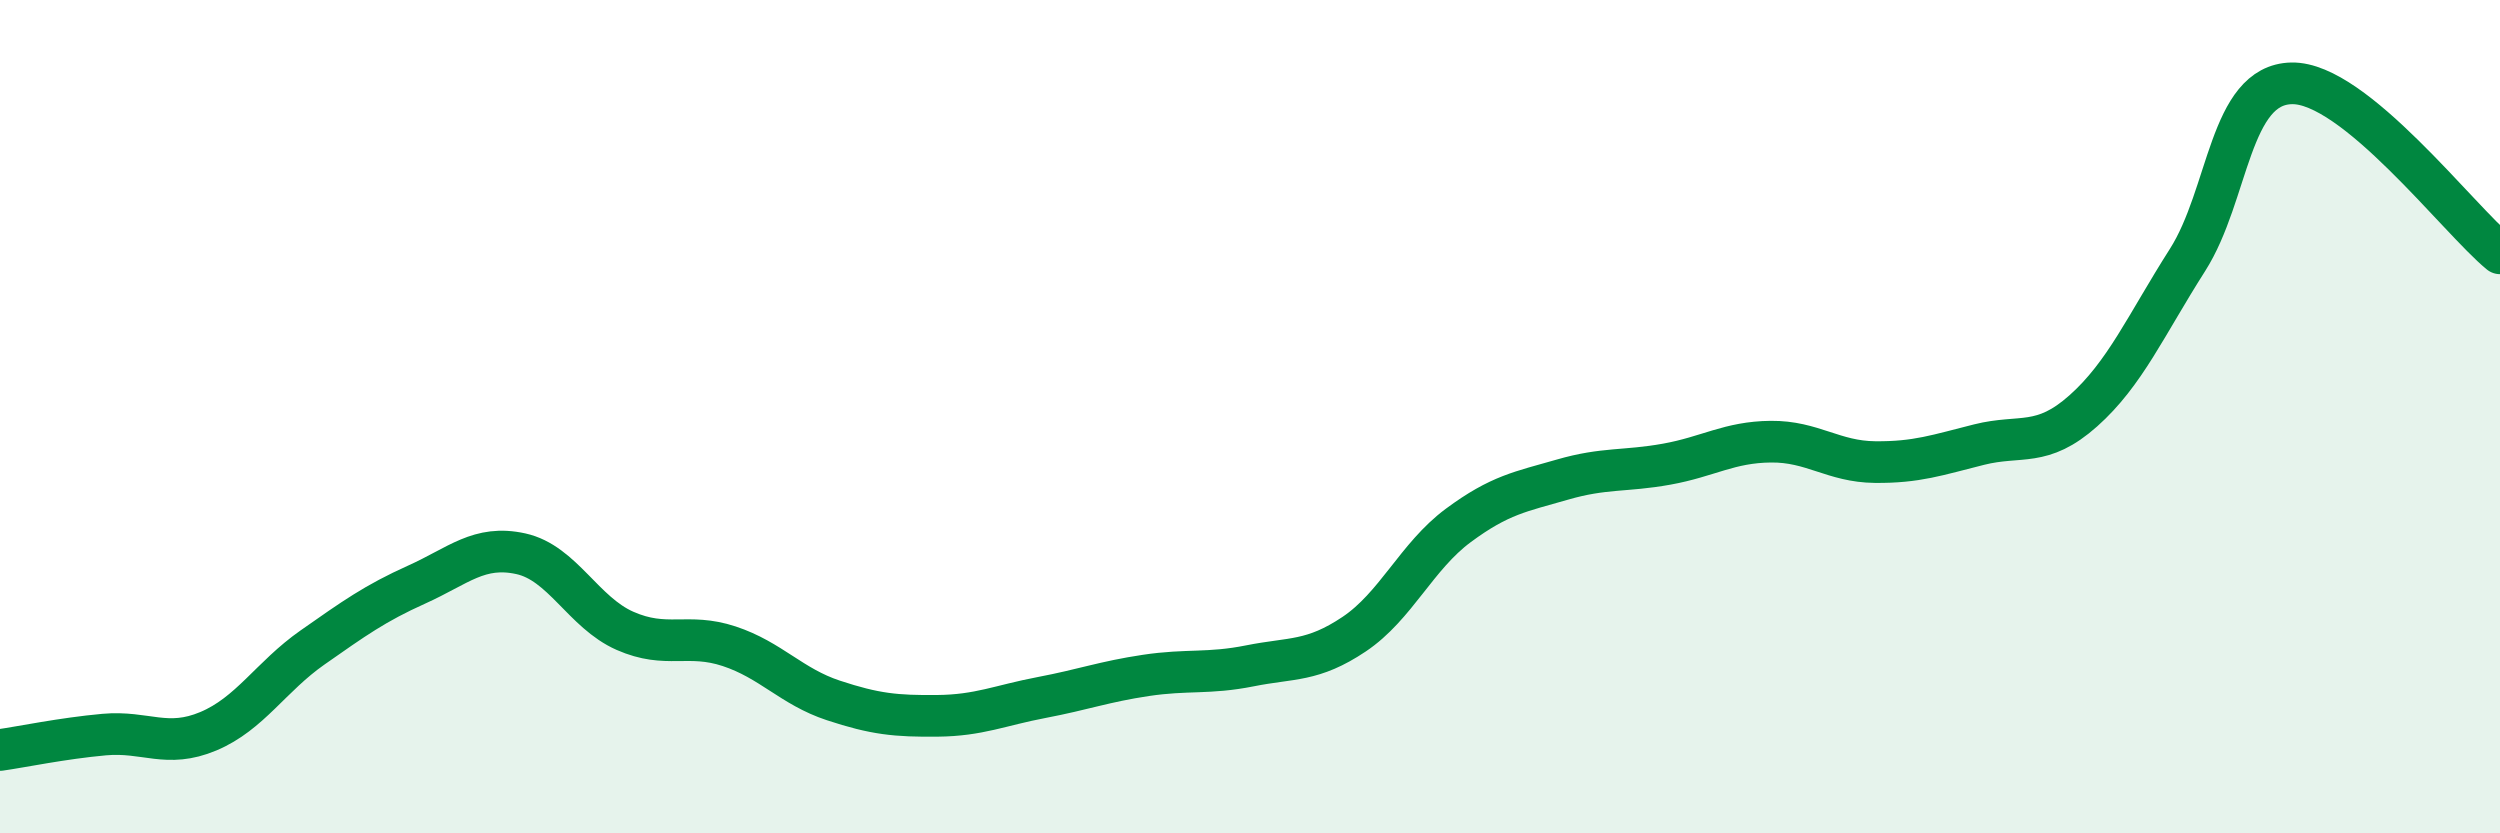
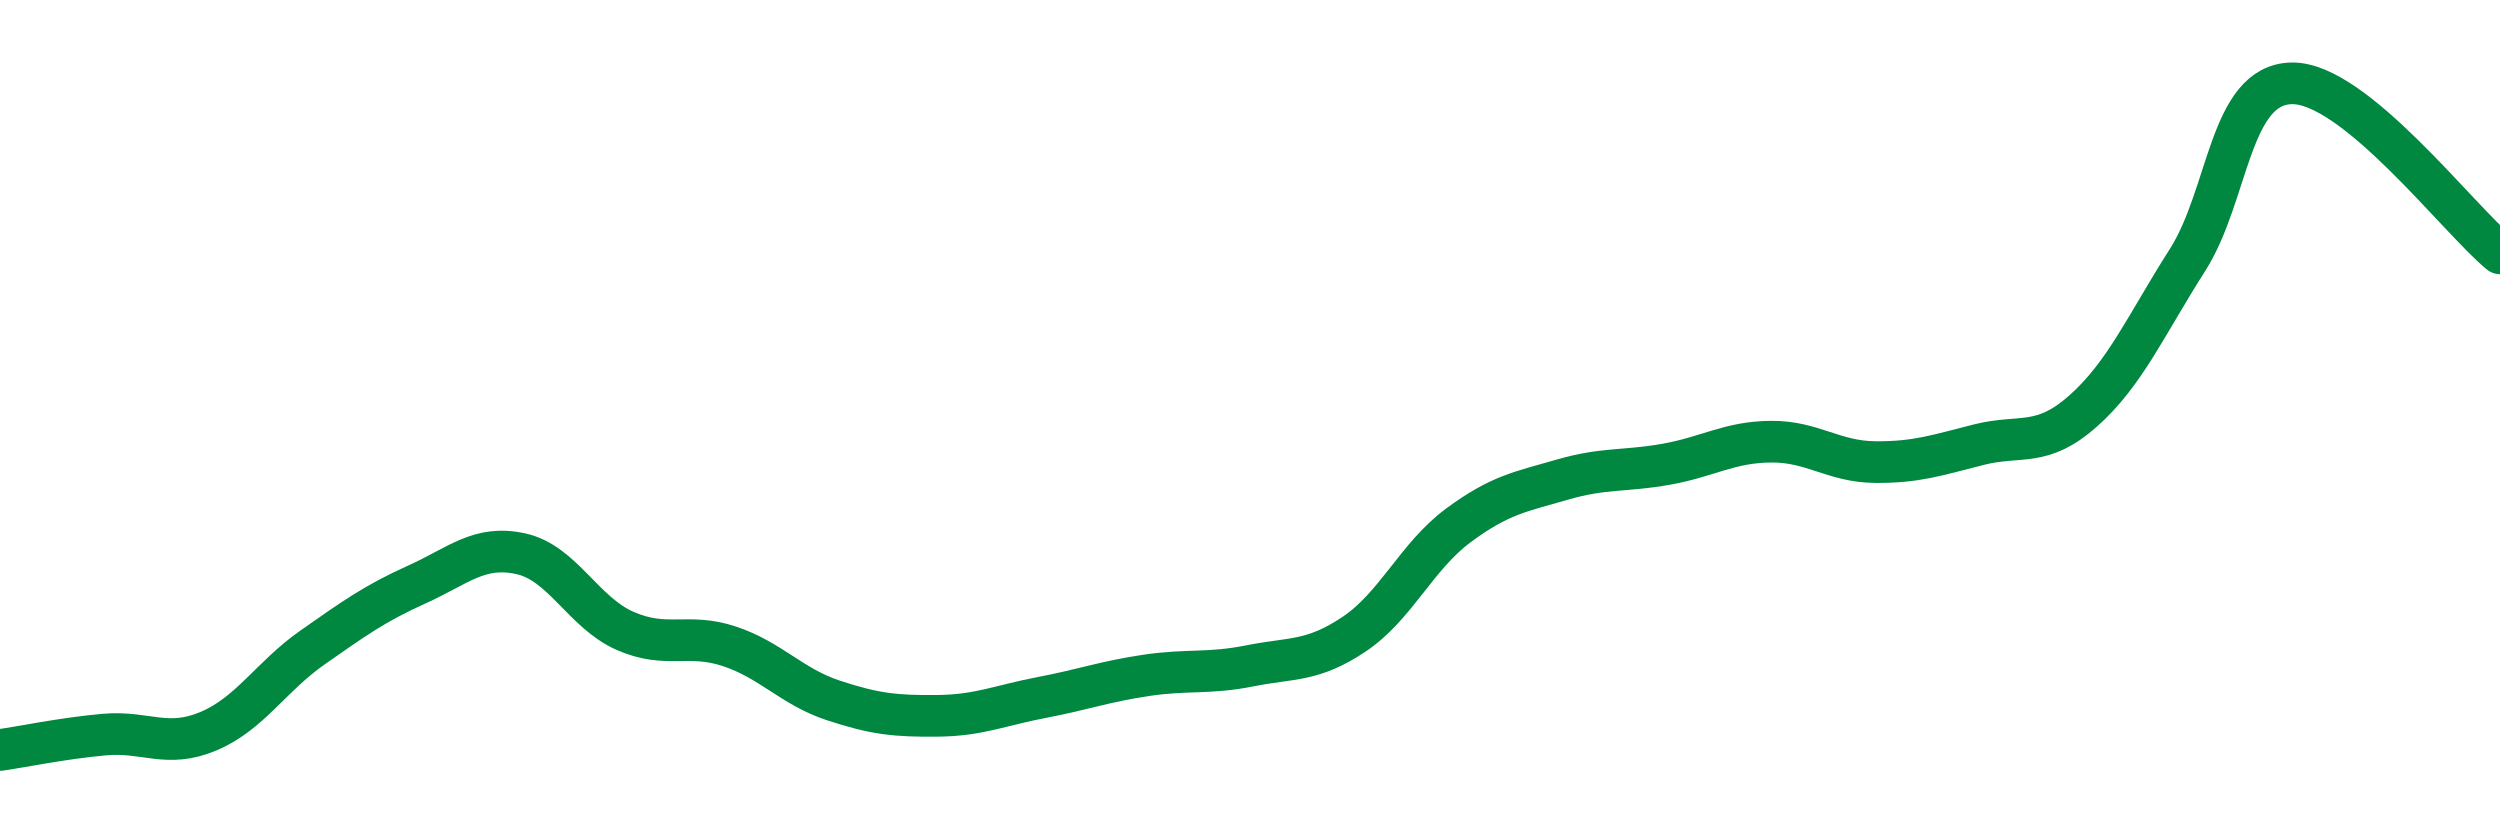
<svg xmlns="http://www.w3.org/2000/svg" width="60" height="20" viewBox="0 0 60 20">
-   <path d="M 0,18 C 0.5,17.93 1.5,17.72 2.5,17.63 C 3.5,17.54 4,17.97 5,17.55 C 6,17.13 6.5,16.24 7.5,15.54 C 8.5,14.84 9,14.48 10,14.03 C 11,13.58 11.5,13.07 12.5,13.29 C 13.5,13.51 14,14.7 15,15.14 C 16,15.58 16.5,15.18 17.5,15.51 C 18.5,15.84 19,16.48 20,16.81 C 21,17.14 21.5,17.19 22.5,17.18 C 23.5,17.17 24,16.93 25,16.74 C 26,16.55 26.5,16.36 27.5,16.21 C 28.5,16.06 29,16.18 30,15.98 C 31,15.78 31.5,15.89 32.5,15.22 C 33.5,14.55 34,13.35 35,12.61 C 36,11.87 36.5,11.8 37.5,11.51 C 38.5,11.22 39,11.32 40,11.14 C 41,10.96 41.5,10.61 42.5,10.6 C 43.5,10.59 44,11.08 45,11.09 C 46,11.1 46.5,10.92 47.5,10.67 C 48.5,10.42 49,10.75 50,9.86 C 51,8.97 51.5,7.81 52.5,6.24 C 53.5,4.67 53.5,2.03 55,2 C 56.5,1.97 59,5.26 60,6.08L60 20L0 20Z" fill="#008740" opacity="0.1" stroke-linecap="round" stroke-linejoin="round" />
  <path d="M 0,18 C 0.5,17.93 1.5,17.72 2.5,17.63 C 3.5,17.54 4,17.97 5,17.55 C 6,17.13 6.5,16.24 7.5,15.54 C 8.5,14.84 9,14.48 10,14.03 C 11,13.58 11.5,13.07 12.5,13.29 C 13.5,13.51 14,14.7 15,15.14 C 16,15.58 16.5,15.18 17.5,15.51 C 18.5,15.84 19,16.48 20,16.81 C 21,17.14 21.5,17.19 22.5,17.18 C 23.5,17.17 24,16.93 25,16.74 C 26,16.55 26.5,16.36 27.5,16.21 C 28.5,16.06 29,16.18 30,15.98 C 31,15.78 31.5,15.89 32.5,15.22 C 33.5,14.55 34,13.35 35,12.61 C 36,11.87 36.5,11.8 37.5,11.51 C 38.5,11.22 39,11.32 40,11.14 C 41,10.96 41.5,10.61 42.5,10.6 C 43.5,10.59 44,11.08 45,11.09 C 46,11.1 46.5,10.92 47.5,10.67 C 48.5,10.42 49,10.75 50,9.86 C 51,8.97 51.5,7.81 52.5,6.24 C 53.5,4.67 53.5,2.03 55,2 C 56.5,1.97 59,5.26 60,6.08" stroke="#008740" stroke-width="1" fill="none" stroke-linecap="round" stroke-linejoin="round" />
</svg>